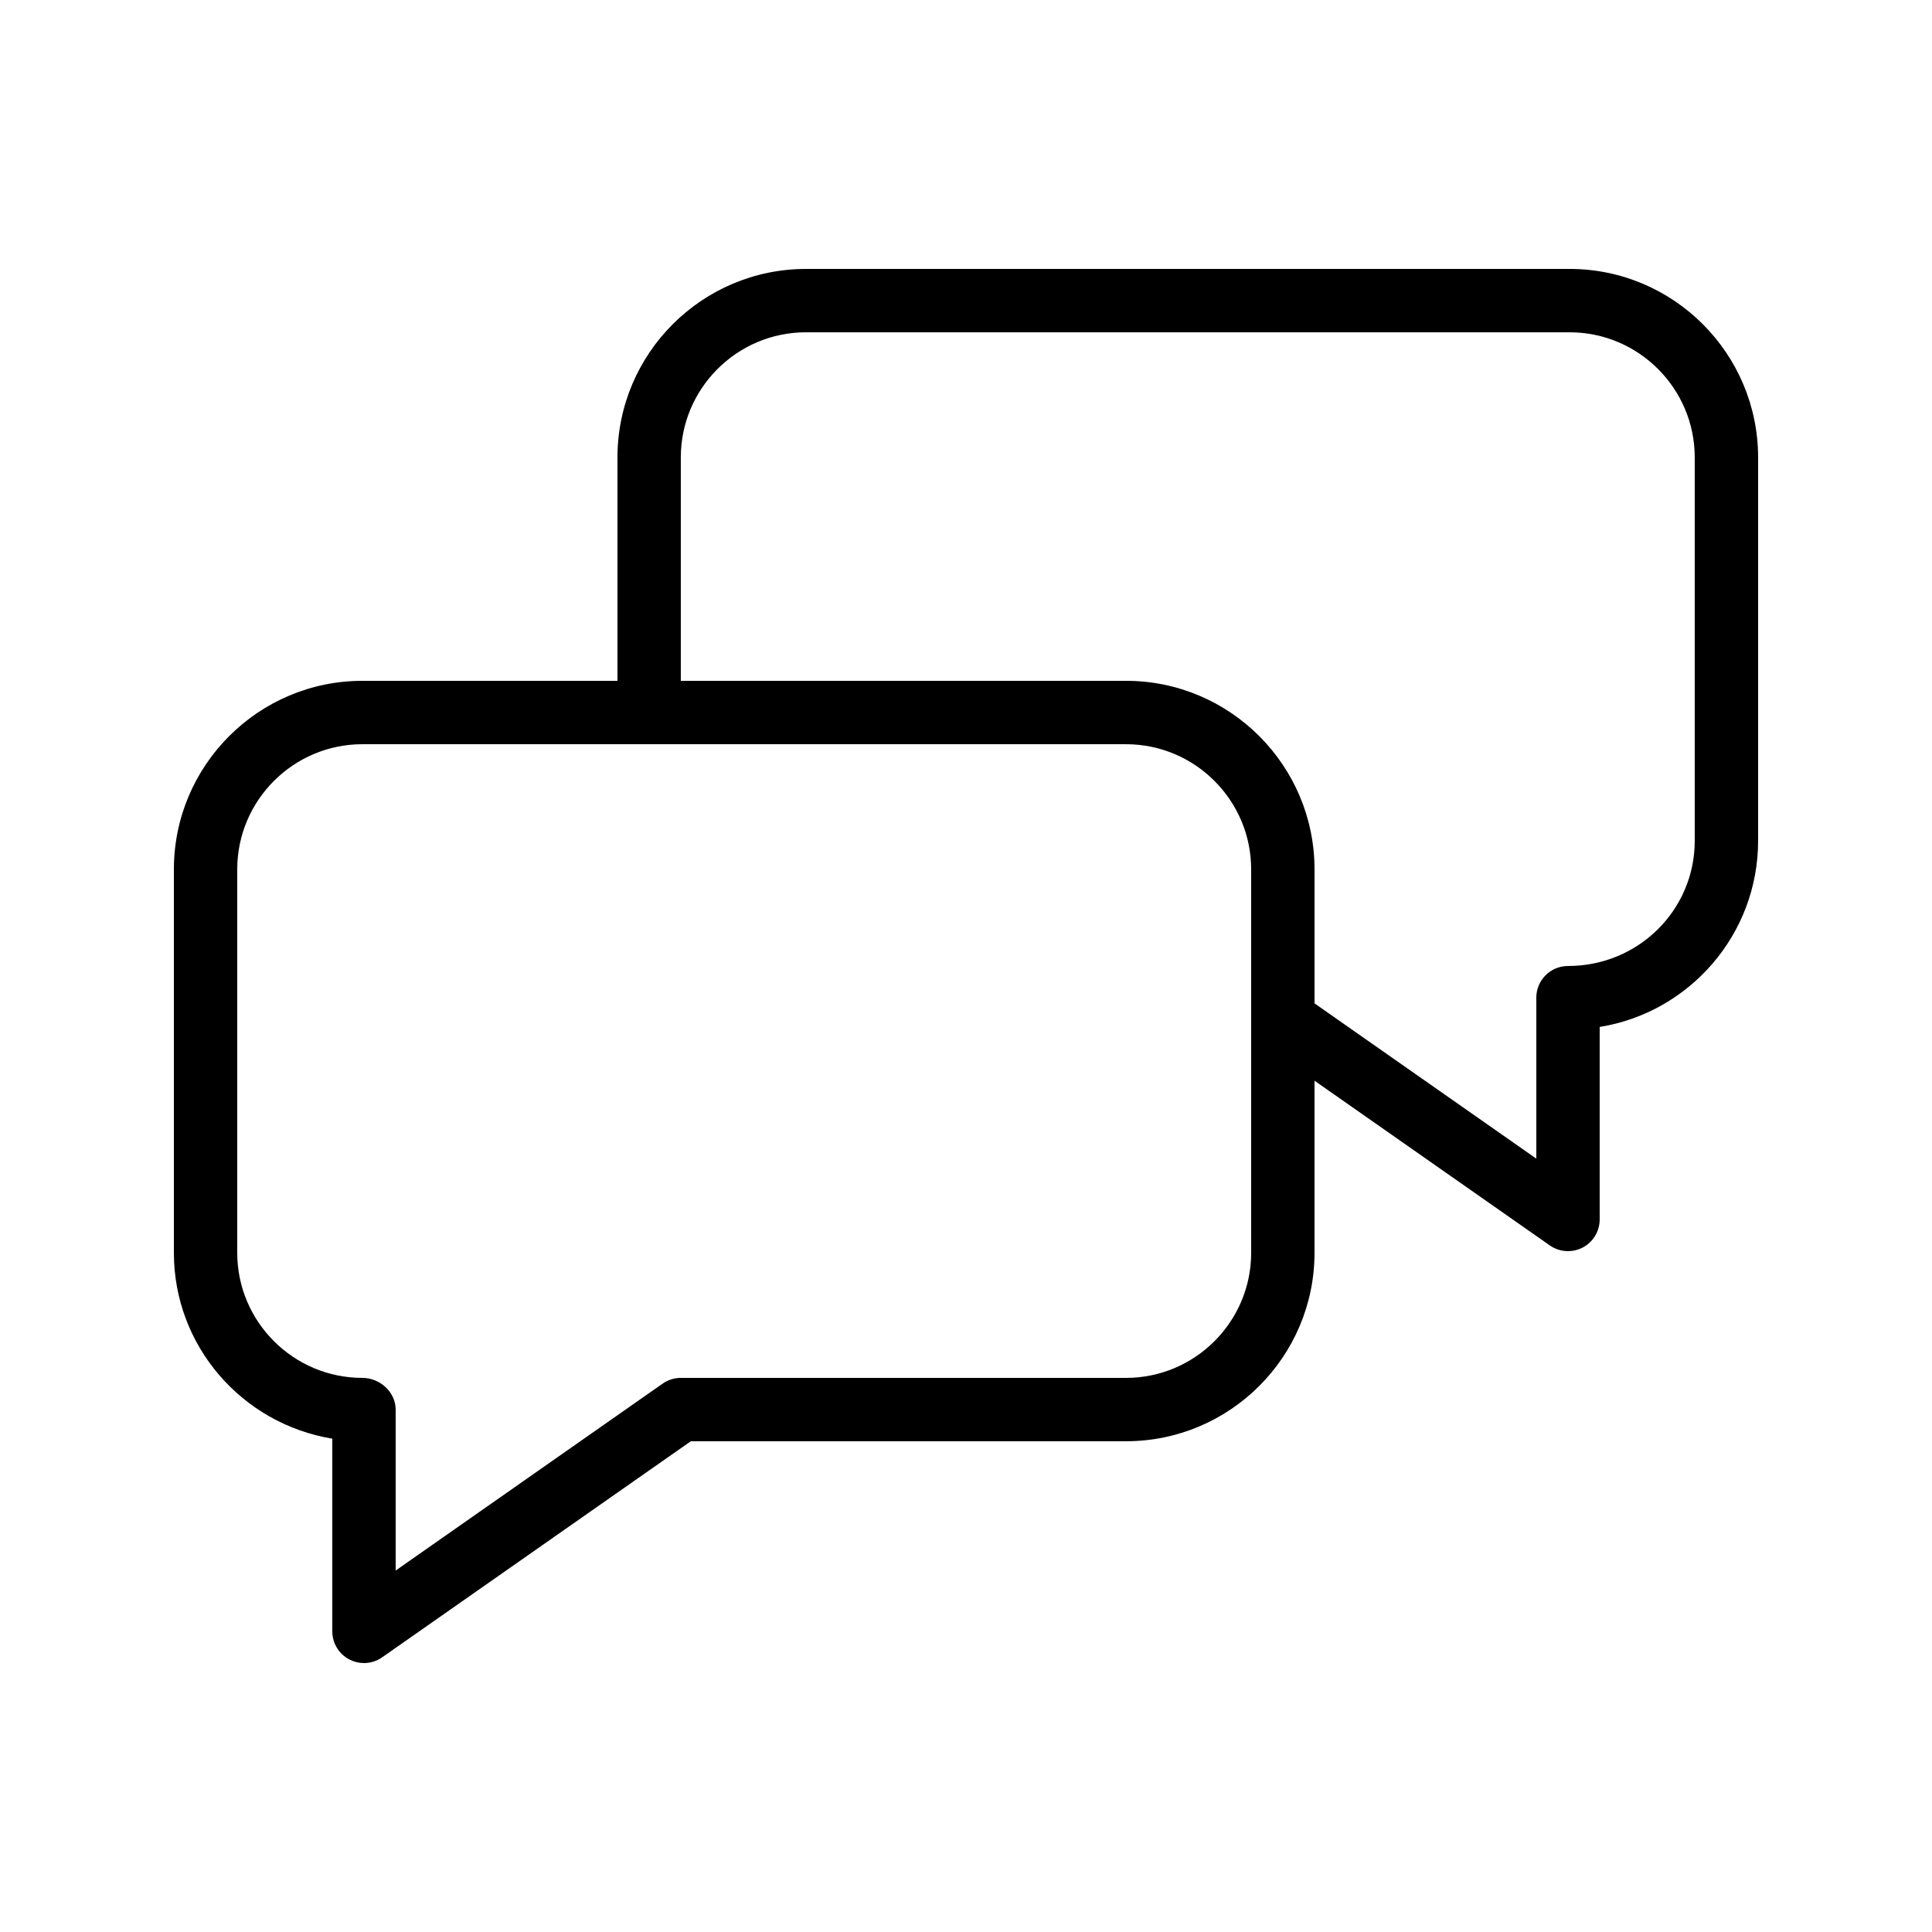
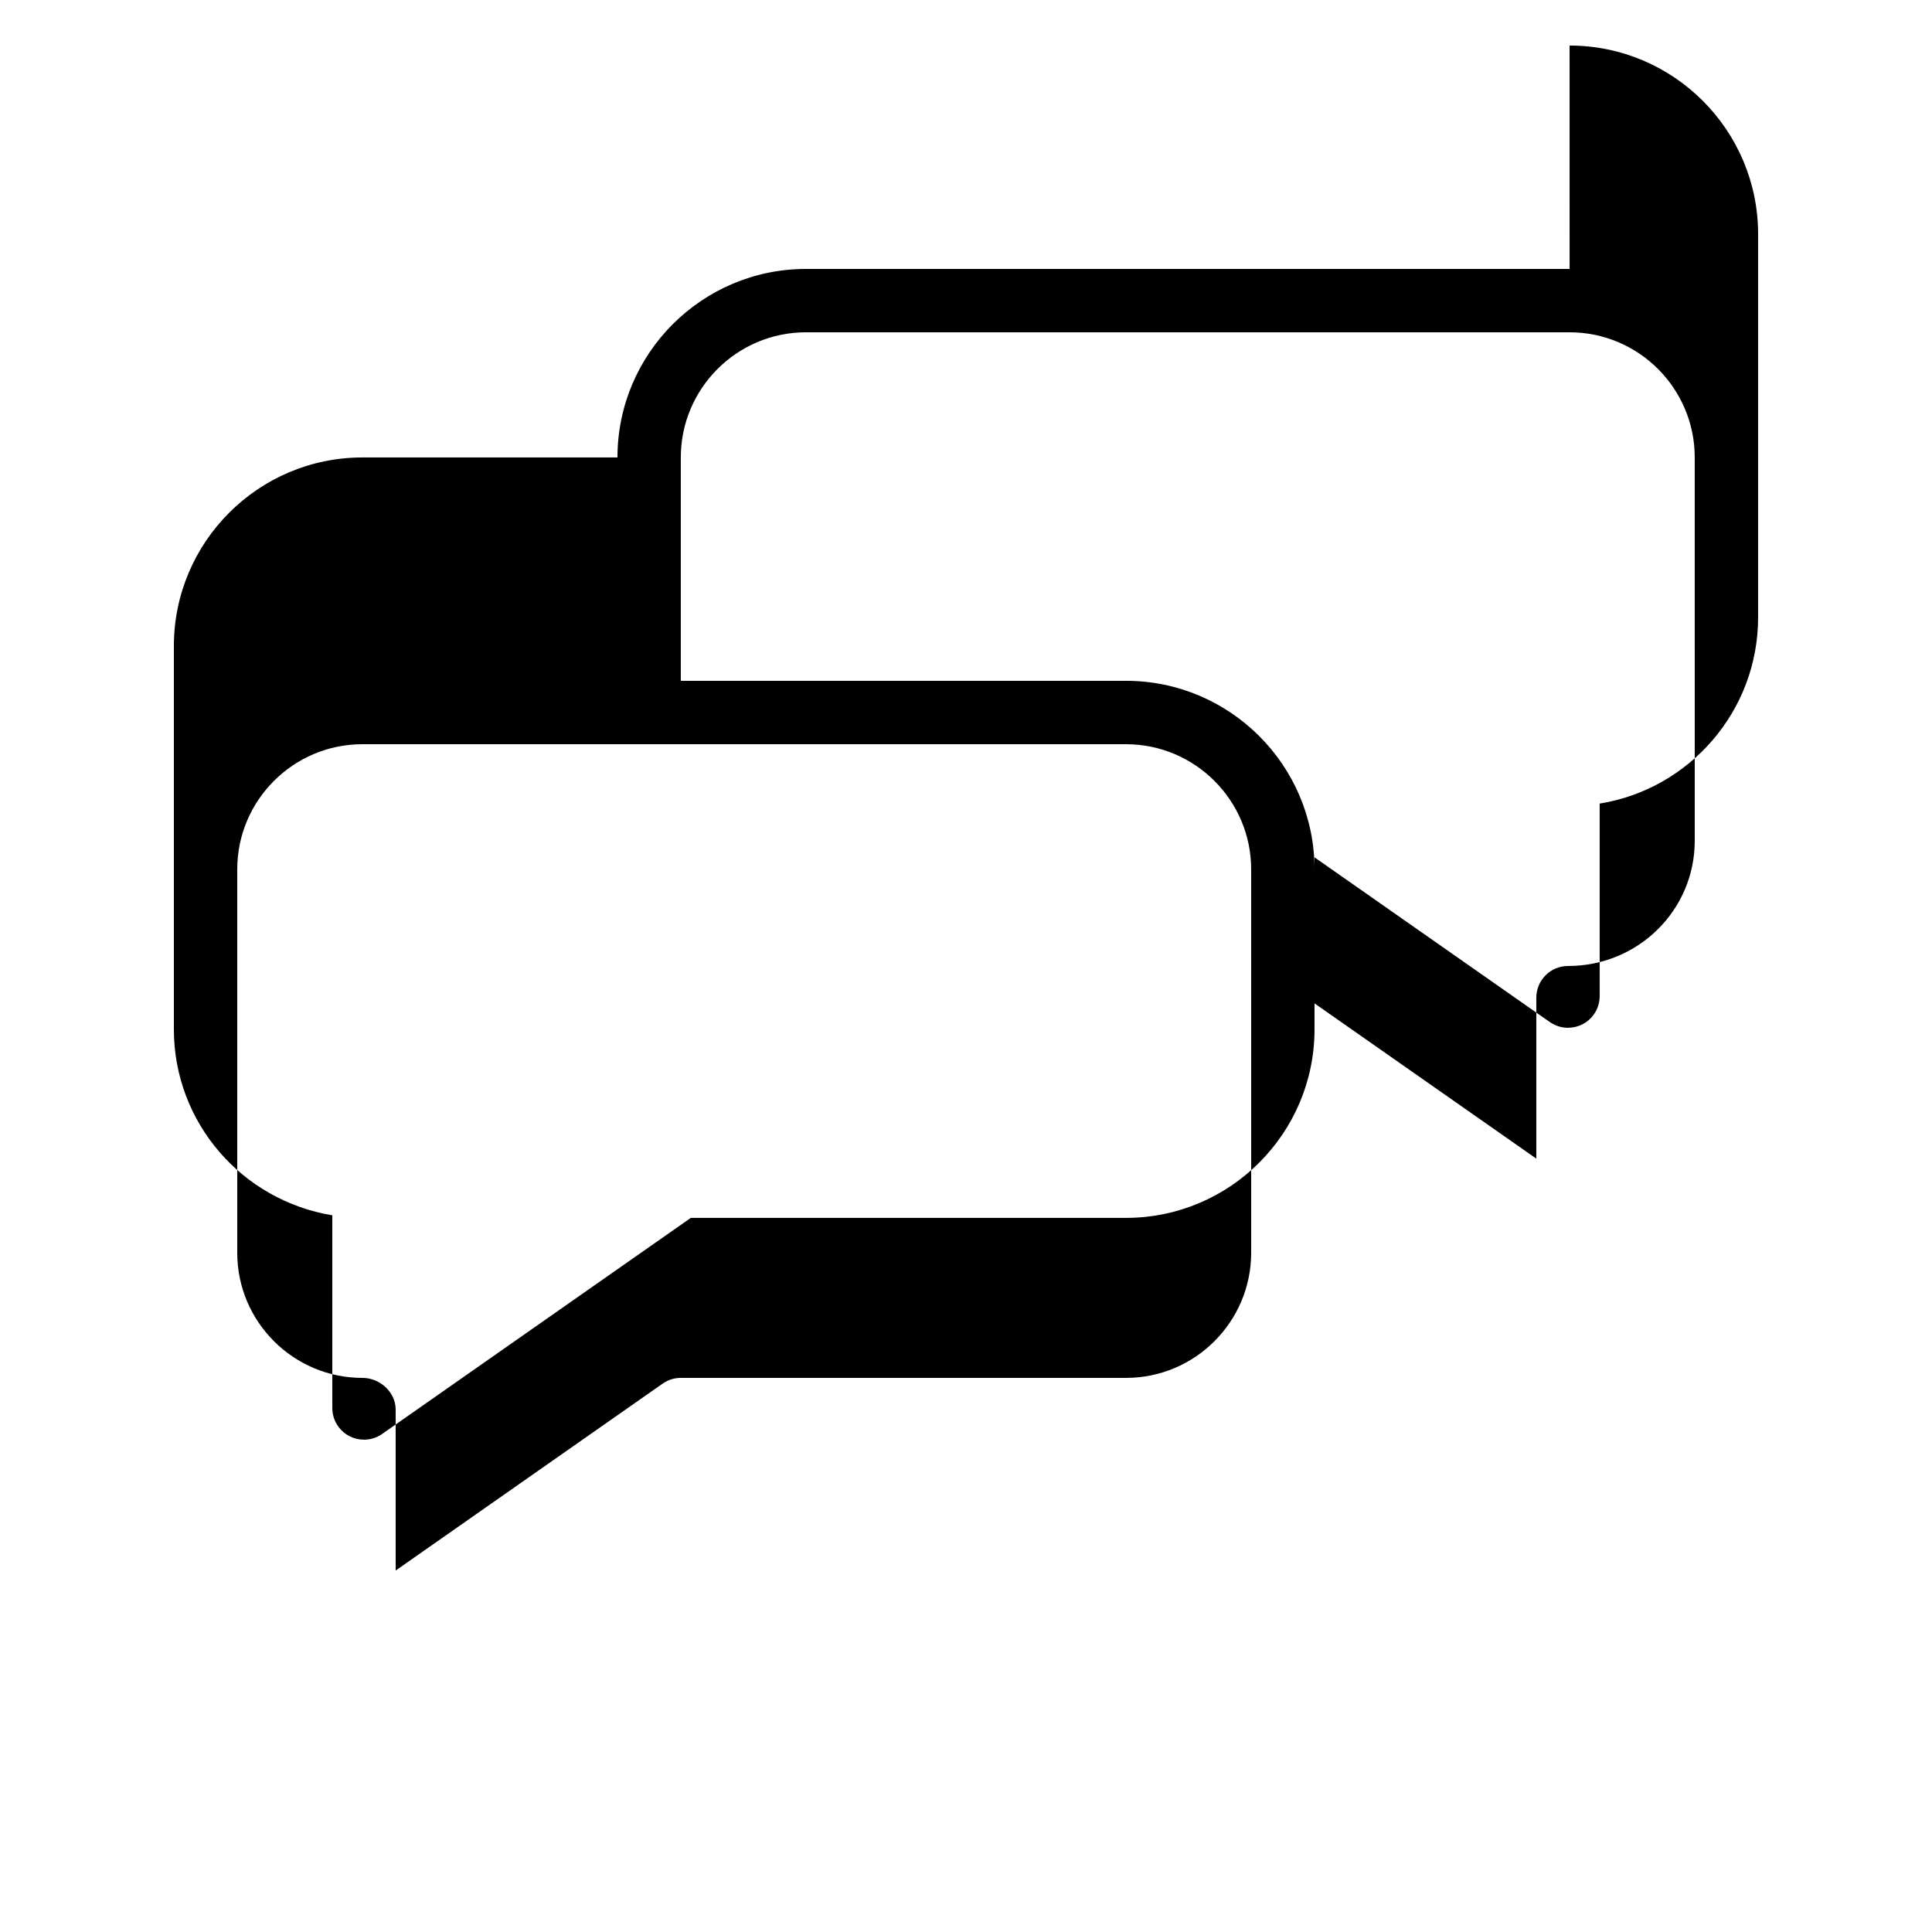
<svg xmlns="http://www.w3.org/2000/svg" fill="#000000" width="800px" height="800px" version="1.1" viewBox="144 144 512 512">
-   <path d="m559.96 215.27h-202.36c-27.555 0-49.965 22.414-49.965 49.961v59.195h-67.594c-27.551 0-49.961 22.418-49.961 49.965v101.6c0 24.727 18.055 45.316 41.984 49.273v51.066c0 3.133 1.738 6.004 4.519 7.449 1.219 0.633 2.547 0.949 3.875 0.949 1.688 0 3.379-0.512 4.812-1.516l81.805-57.266h115.32c27.555 0 49.965-22.41 49.965-49.957v-45.59l62.359 43.652c1.438 1.004 3.125 1.516 4.816 1.516 1.328 0 2.656-0.316 3.879-0.945 2.777-1.449 4.516-4.32 4.516-7.453v-51.016c23.773-3.832 41.984-24.488 41.984-49.324v-101.6c0-27.547-22.41-49.961-49.961-49.961zm-84.387 260.72c0 18.285-14.883 33.164-33.168 33.164h-117.98c-1.723 0-3.402 0.527-4.812 1.516l-70.758 49.535v-42.652c0-4.637-4.172-8.398-8.816-8.398-18.285 0-33.168-14.879-33.168-33.164v-101.6c0-18.289 14.883-33.168 33.168-33.168h202.36c18.289 0 33.172 14.879 33.172 33.168zm117.55-109.16c0 18.289-14.883 33.168-33.586 33.168-4.641 0-8.398 3.758-8.398 8.398v42.652l-58.777-41.145v-35.512c0-27.551-22.41-49.969-49.961-49.969h-117.98v-59.195c0-18.289 14.883-33.168 33.172-33.168h202.36c18.285 0 33.168 14.879 33.168 33.168z" />
+   <path d="m559.96 215.27h-202.36c-27.555 0-49.965 22.414-49.965 49.961h-67.594c-27.551 0-49.961 22.418-49.961 49.965v101.6c0 24.727 18.055 45.316 41.984 49.273v51.066c0 3.133 1.738 6.004 4.519 7.449 1.219 0.633 2.547 0.949 3.875 0.949 1.688 0 3.379-0.512 4.812-1.516l81.805-57.266h115.32c27.555 0 49.965-22.41 49.965-49.957v-45.59l62.359 43.652c1.438 1.004 3.125 1.516 4.816 1.516 1.328 0 2.656-0.316 3.879-0.945 2.777-1.449 4.516-4.32 4.516-7.453v-51.016c23.773-3.832 41.984-24.488 41.984-49.324v-101.6c0-27.547-22.41-49.961-49.961-49.961zm-84.387 260.72c0 18.285-14.883 33.164-33.168 33.164h-117.98c-1.723 0-3.402 0.527-4.812 1.516l-70.758 49.535v-42.652c0-4.637-4.172-8.398-8.816-8.398-18.285 0-33.168-14.879-33.168-33.164v-101.6c0-18.289 14.883-33.168 33.168-33.168h202.36c18.289 0 33.172 14.879 33.172 33.168zm117.55-109.16c0 18.289-14.883 33.168-33.586 33.168-4.641 0-8.398 3.758-8.398 8.398v42.652l-58.777-41.145v-35.512c0-27.551-22.41-49.969-49.961-49.969h-117.98v-59.195c0-18.289 14.883-33.168 33.172-33.168h202.36c18.285 0 33.168 14.879 33.168 33.168z" />
</svg>